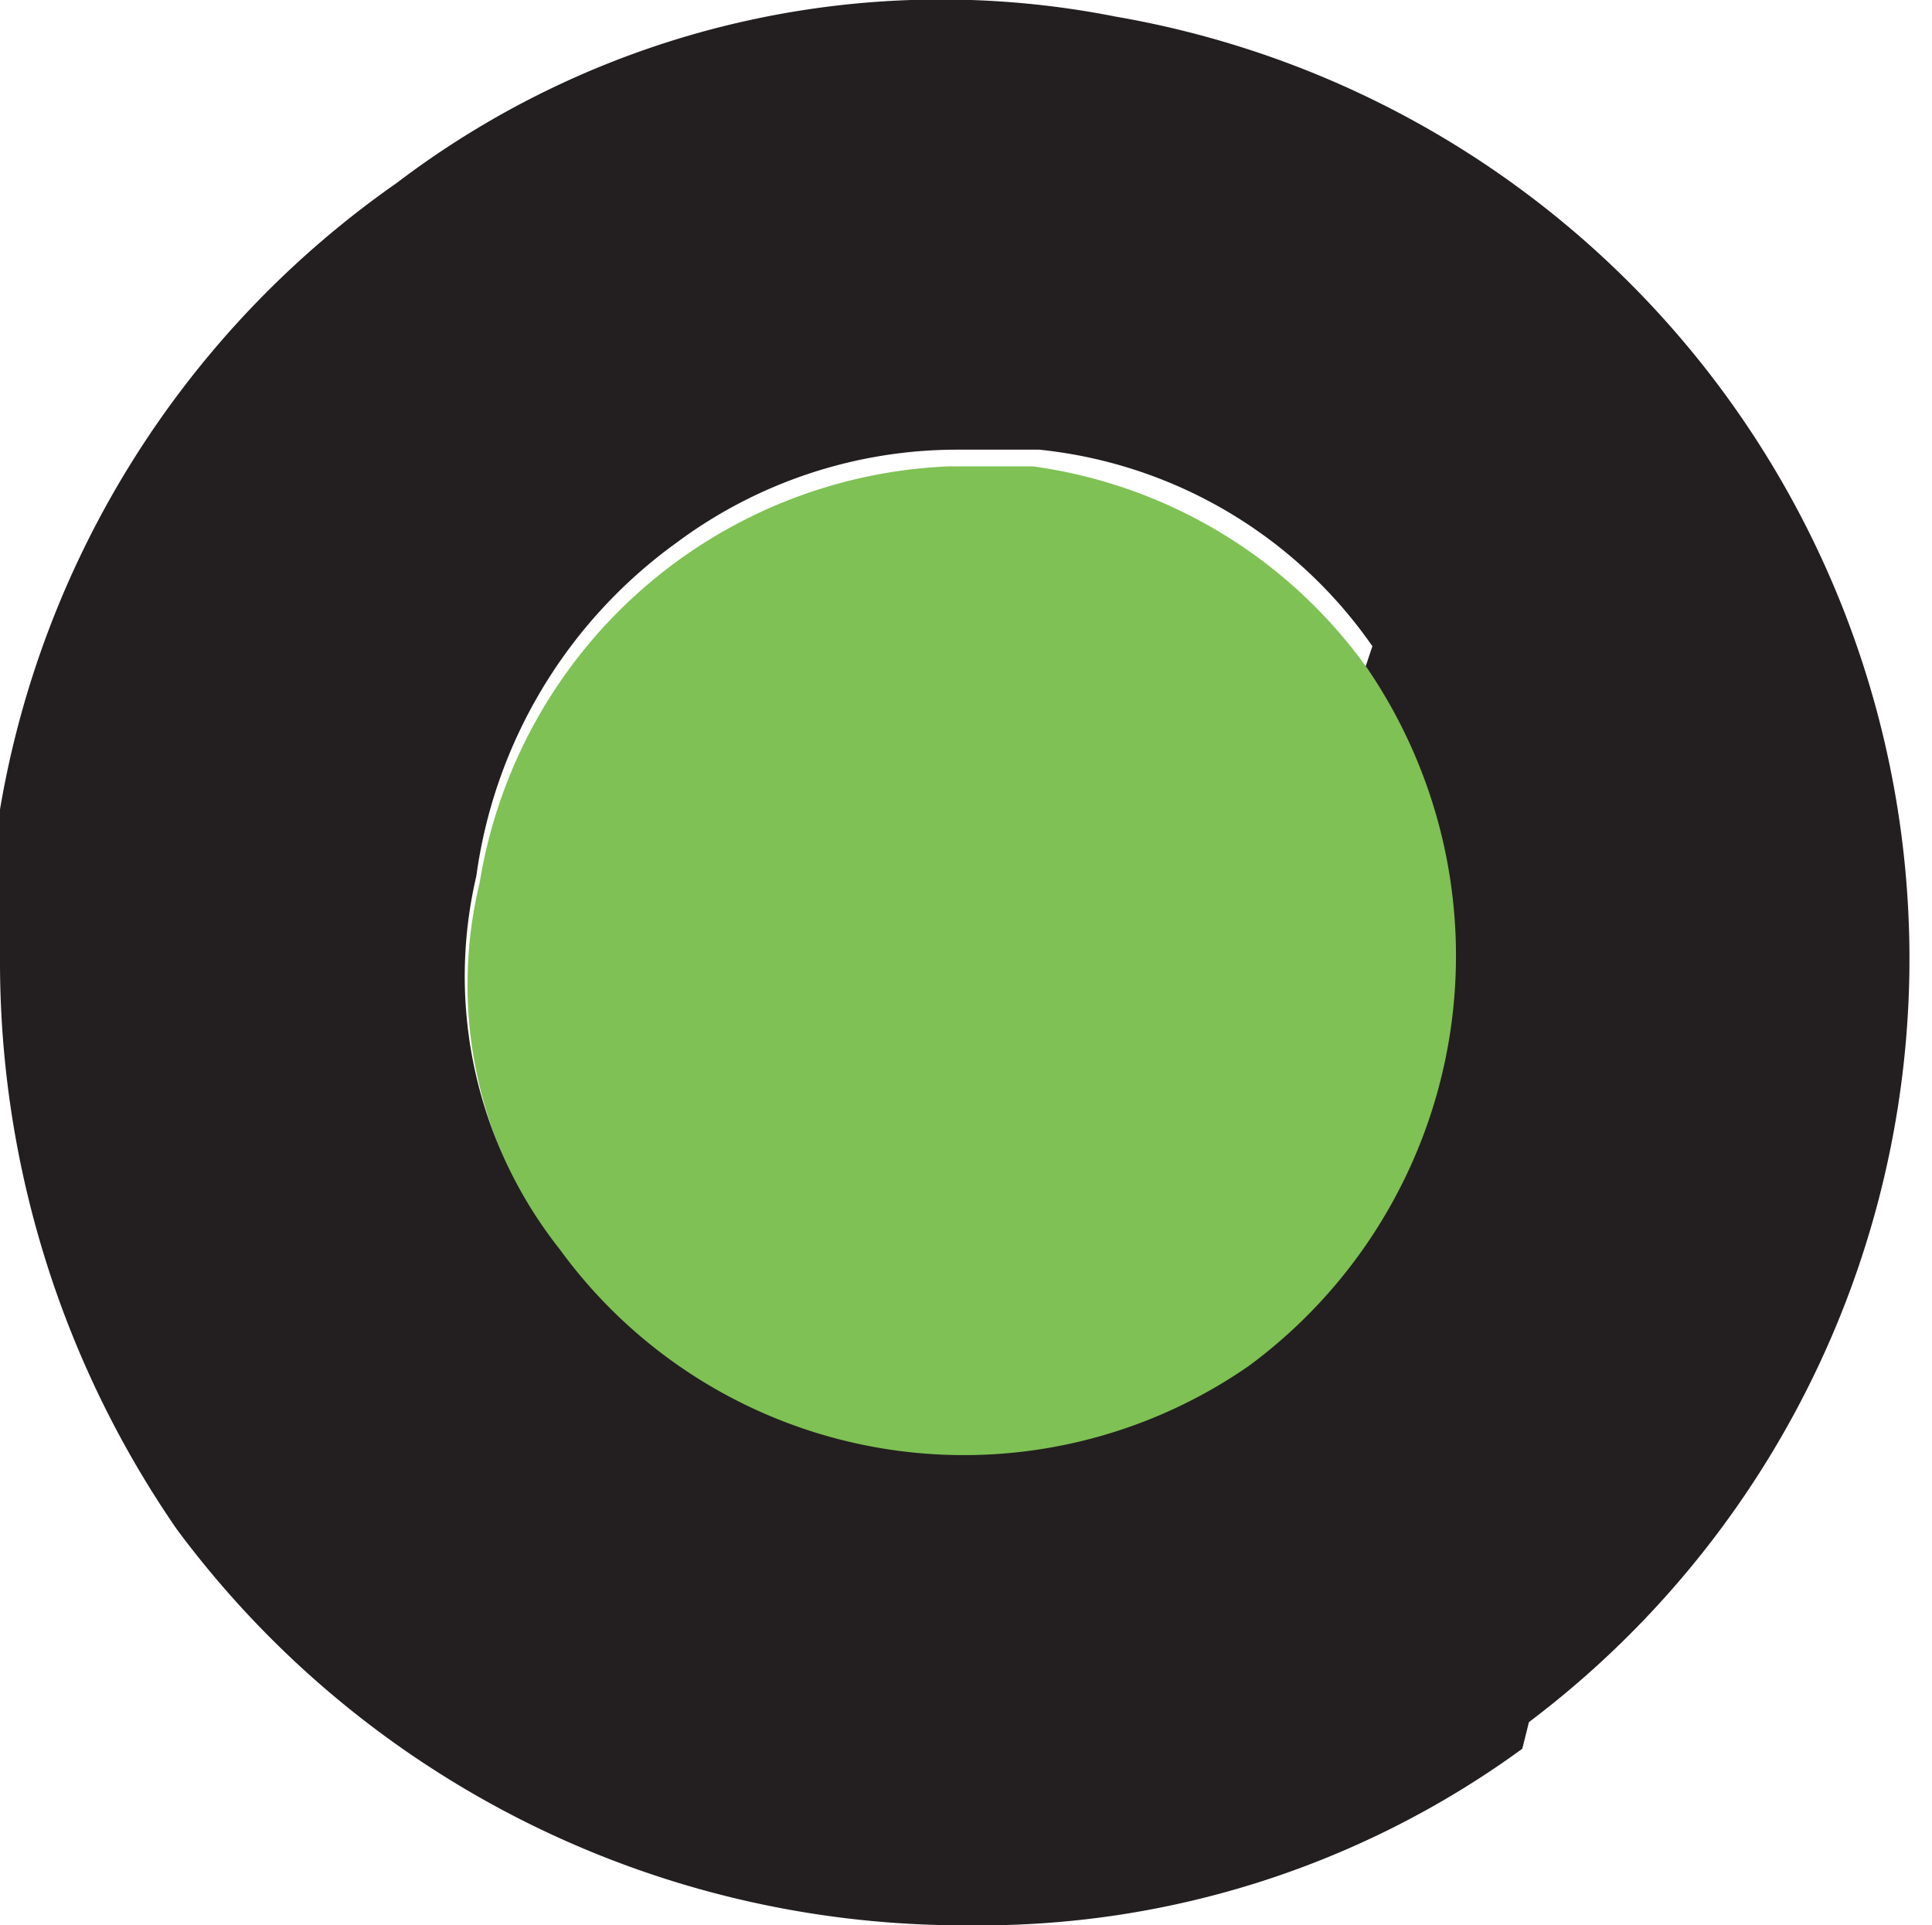
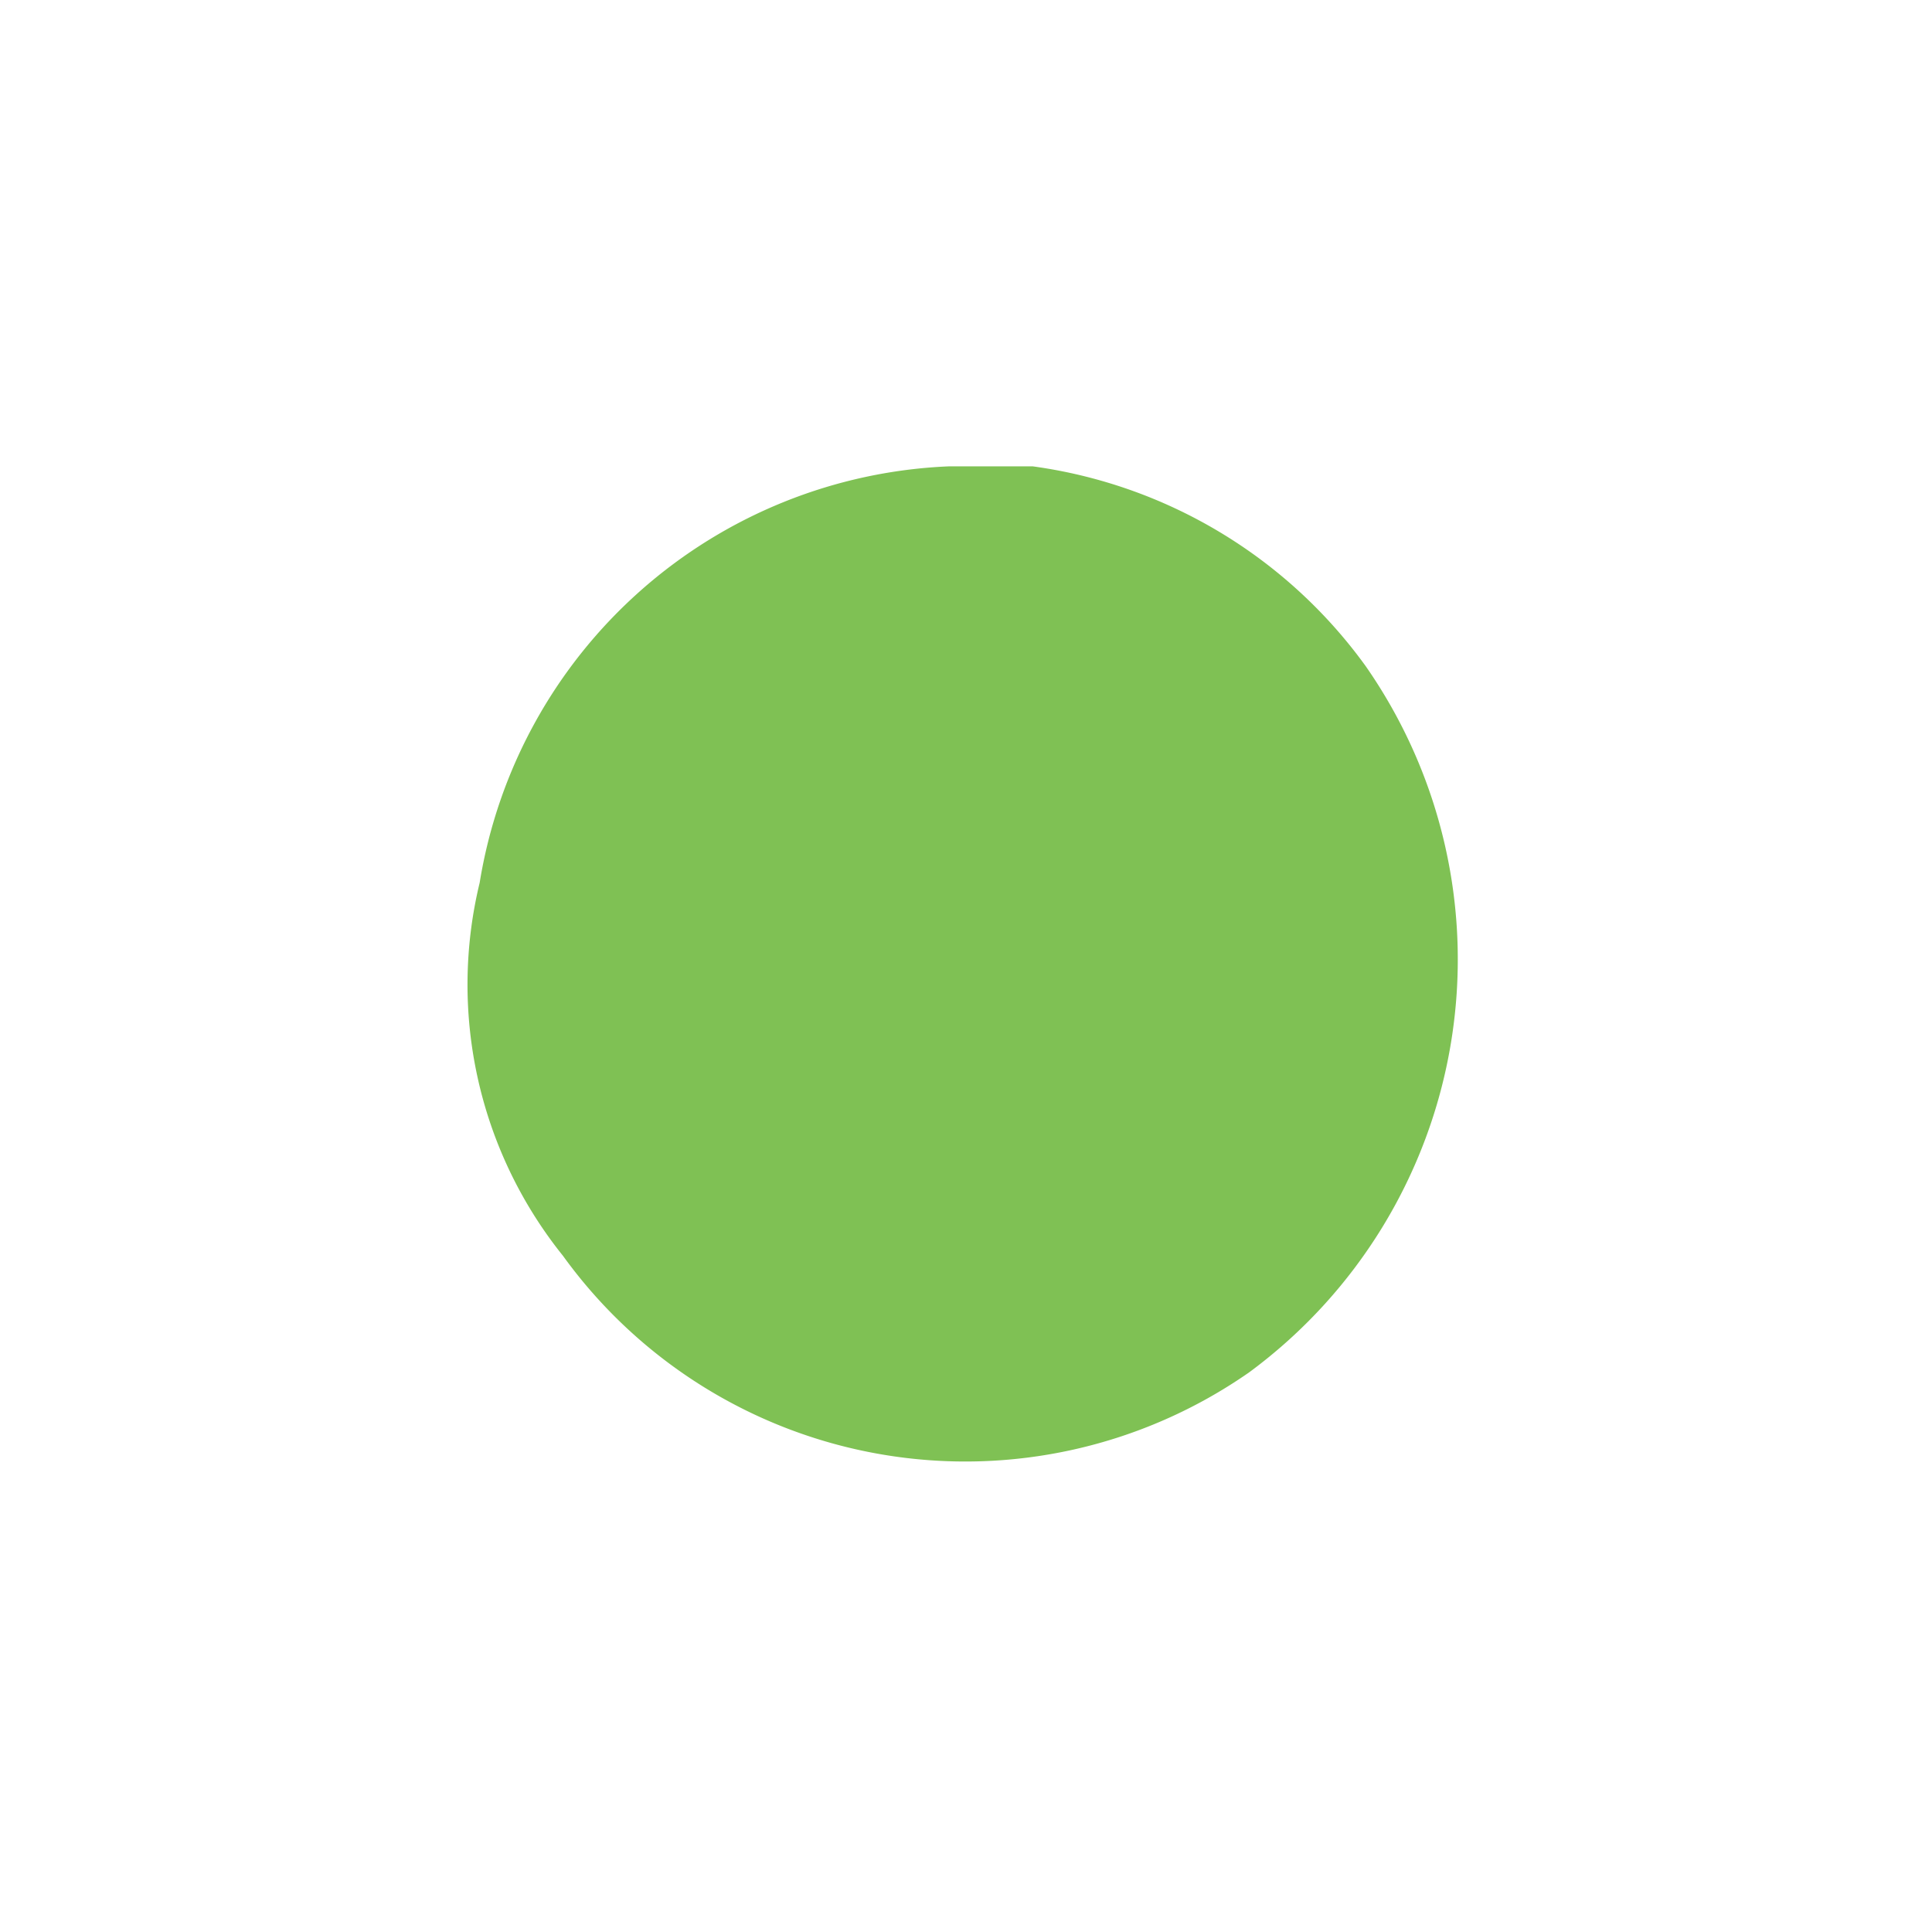
<svg xmlns="http://www.w3.org/2000/svg" viewBox="0 0 5.8 5.78">
  <defs>
    <style>
      .cls-1 {
        fill: #7fc154;
      }

      .cls-2 {
        fill: #231f20;
      }
    </style>
  </defs>
  <g id="Layer_2" data-name="Layer 2">
    <g id="Group_43537" data-name="Group 43537">
      <path id="Path_586875" data-name="Path 586875" class="cls-1" d="M3.75,4.12A1.54,1.54,0,0,0,4.1,2a1.48,1.48,0,0,0-1-.6c-.1,0-.16,0-.25,0A1.49,1.49,0,0,0,1.44,2.65a1.3,1.3,0,0,0,.25,1.12,1.49,1.49,0,0,0,2.06.35" />
-       <path id="Path_586886" data-name="Path 586886" class="cls-2" d="M4.1,2a1.53,1.53,0,0,1-.35,2.1,1.5,1.5,0,0,1-2.07-.35,1.32,1.32,0,0,1-.25-1.12,1.48,1.48,0,0,1,.6-1,1.41,1.41,0,0,1,.84-.28c.1,0,.16,0,.25,0a1.39,1.39,0,0,1,1,.59m.47,3.23A2.87,2.87,0,0,0,3.35.05a2.7,2.7,0,0,0-2.16.5A2.88,2.88,0,0,0,0,2.43,3.59,3.59,0,0,0,0,2.9,3,3,0,0,0,.53,4.59,2.94,2.94,0,0,0,2.91,5.78a2.76,2.76,0,0,0,1.66-.53" />
    </g>
  </g>
</svg>